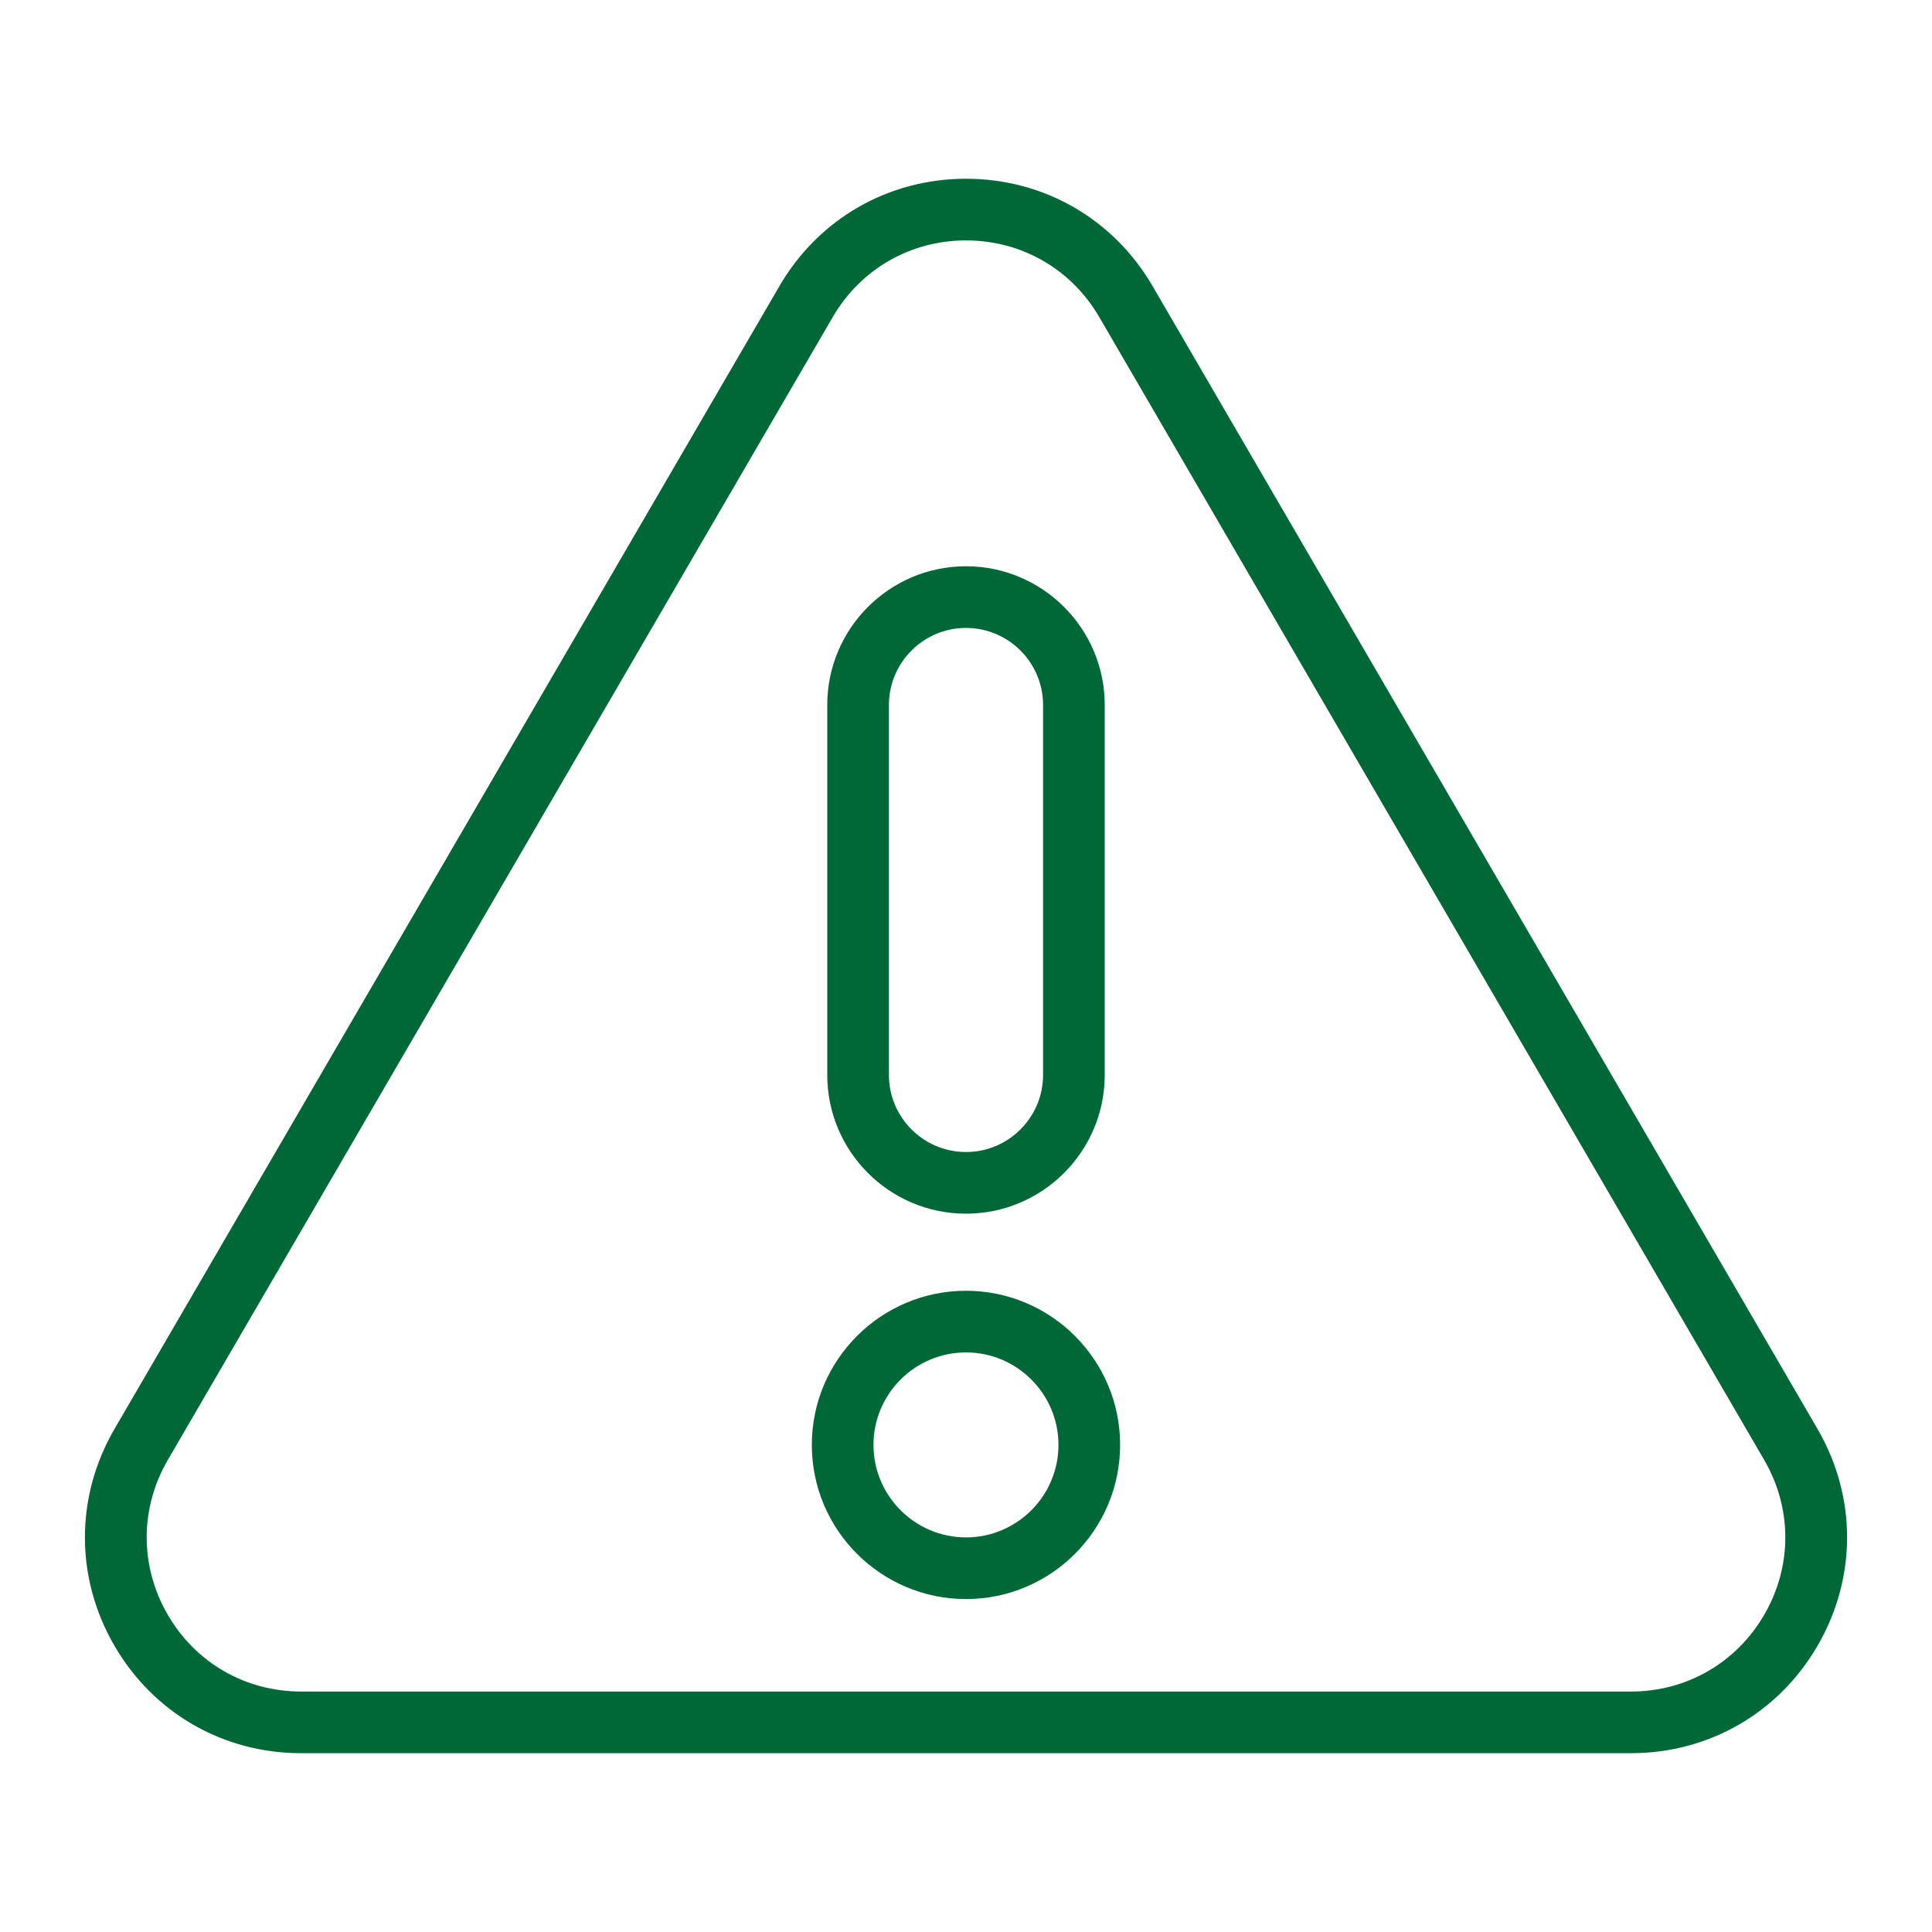
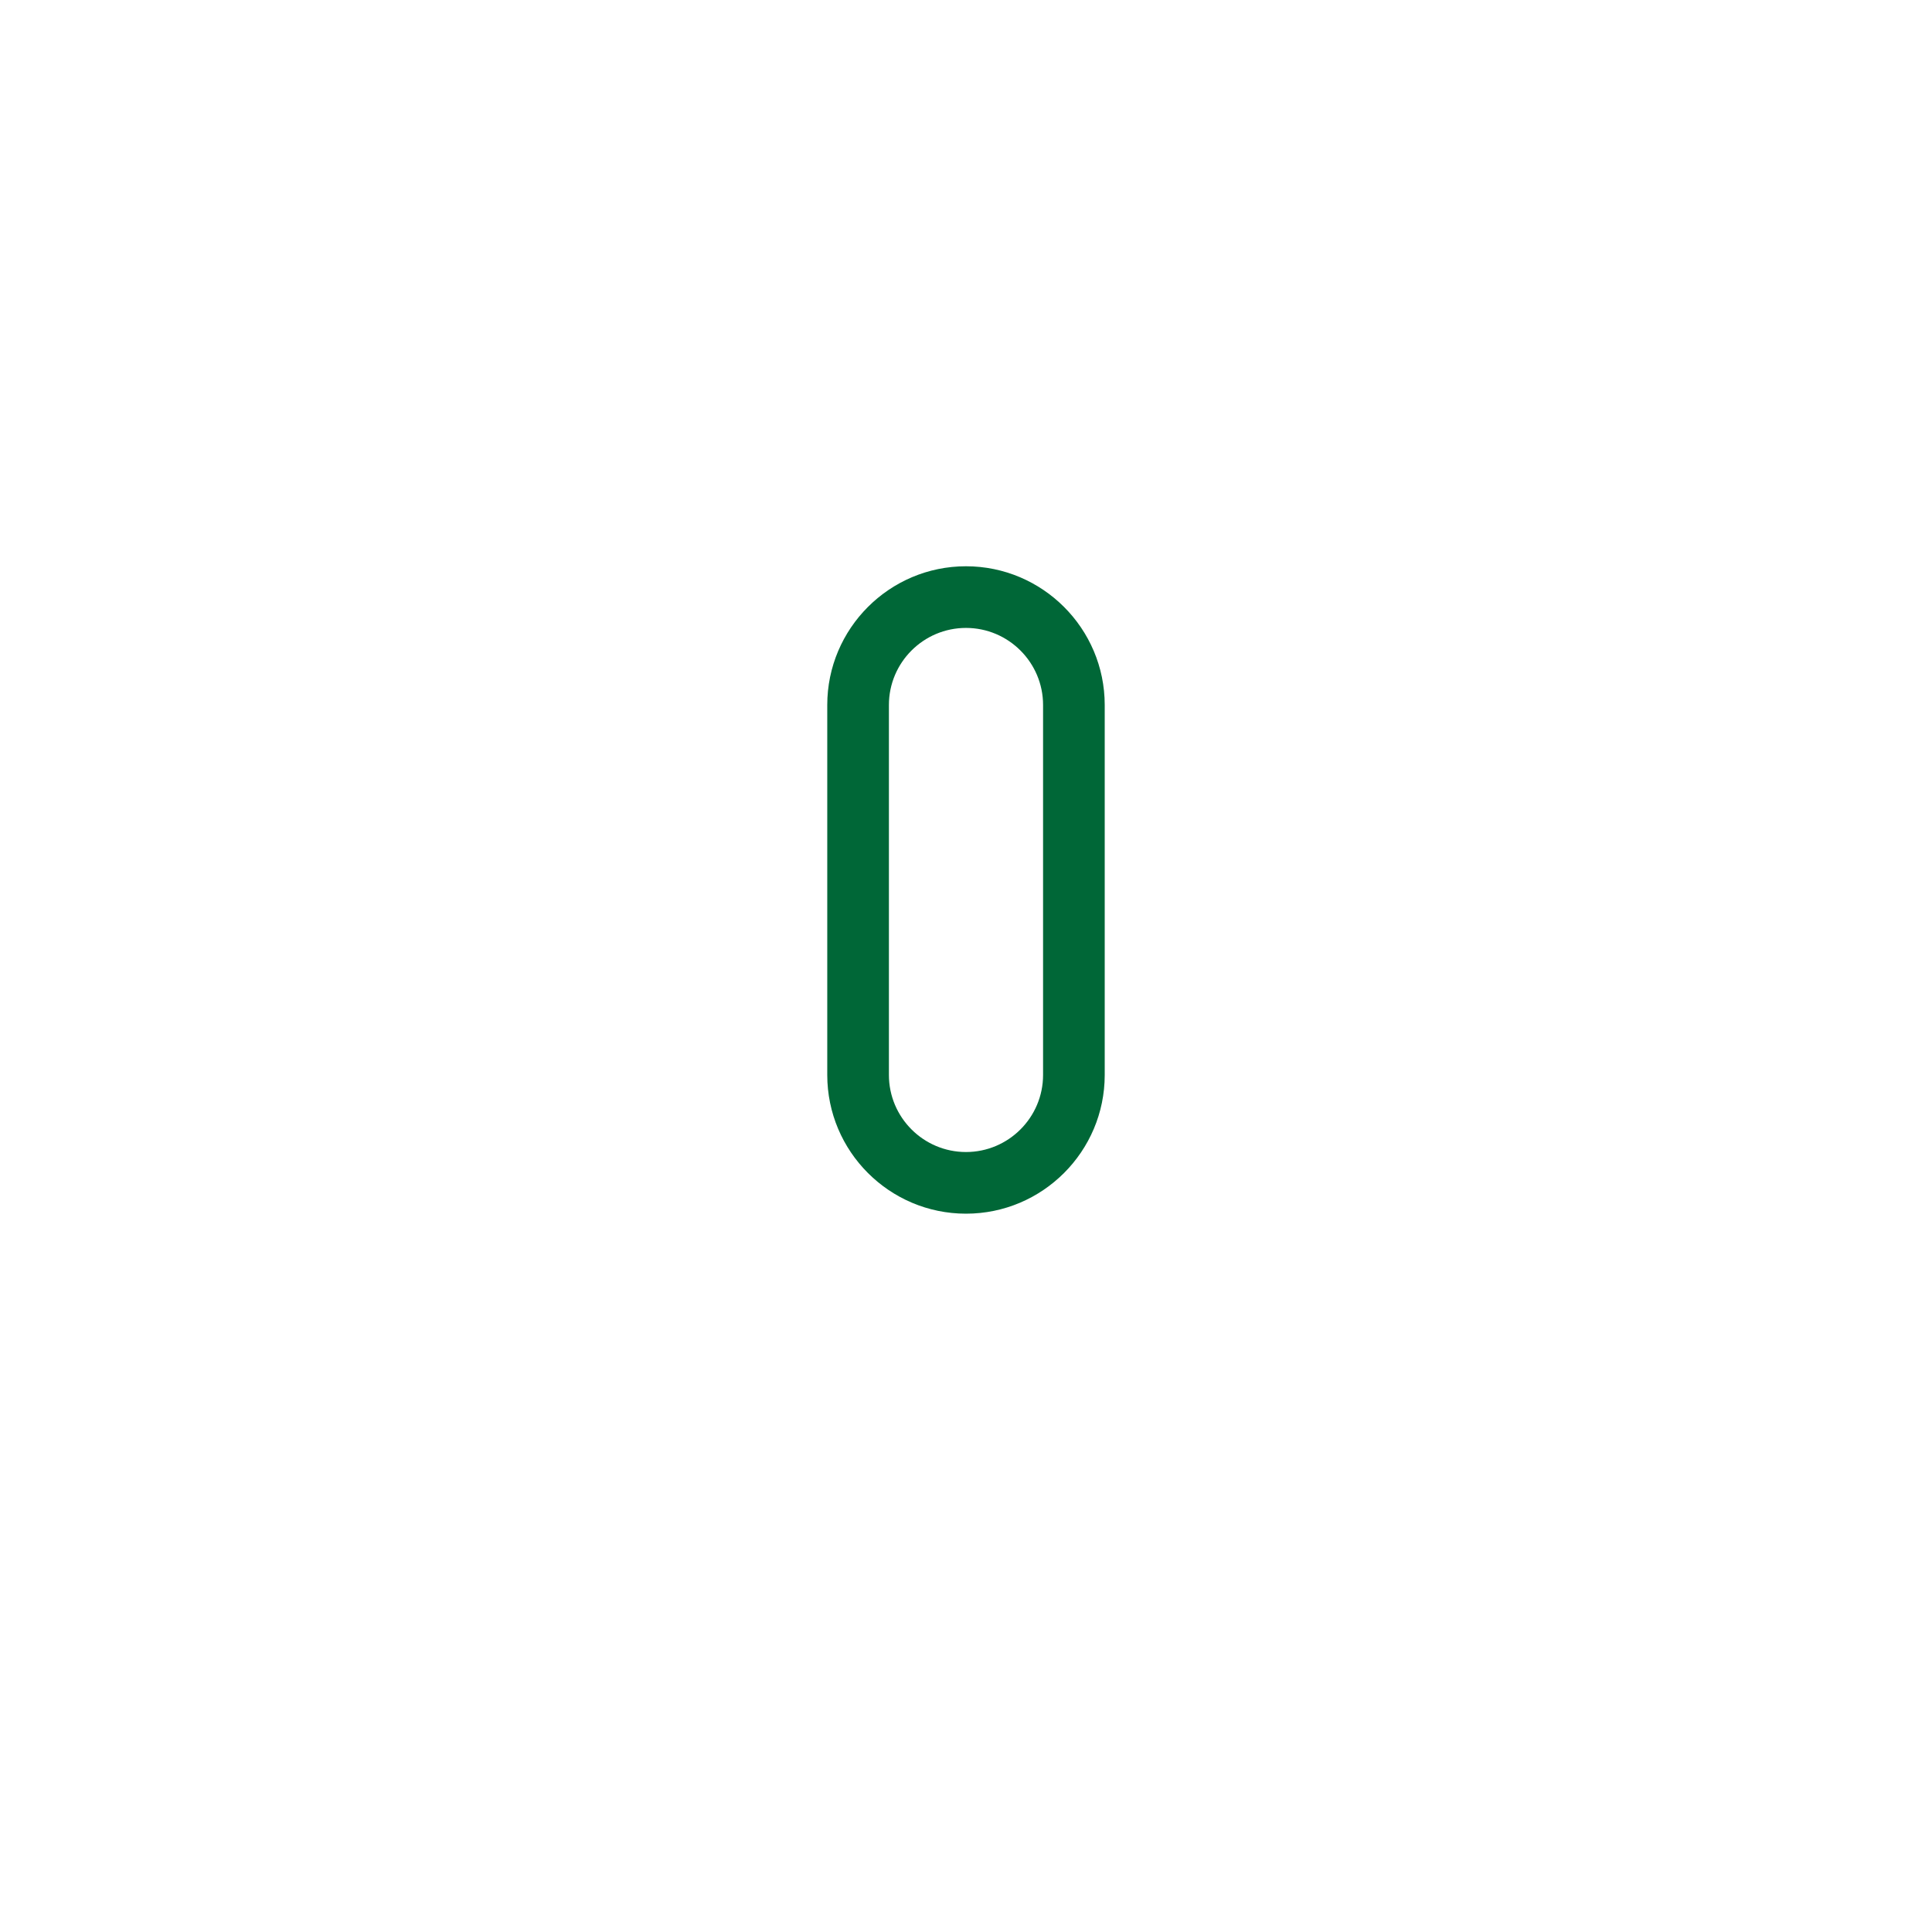
<svg xmlns="http://www.w3.org/2000/svg" width="91" height="91" viewBox="0 0 91 91" fill="none">
-   <path d="M85.605 67.301L54.286 13.473C52.445 10.309 49.16 8.419 45.5 8.419C41.839 8.419 38.555 10.309 36.714 13.473L5.396 67.301C3.544 70.484 3.534 74.289 5.37 77.481C7.205 80.673 10.499 82.578 14.181 82.578H76.818C80.5 82.578 83.794 80.672 85.63 77.481C87.466 74.289 87.456 70.484 85.605 67.301ZM83.112 76.033C81.801 78.313 79.448 79.674 76.819 79.674H14.181C11.552 79.674 9.199 78.313 7.887 76.033C6.576 73.753 6.583 71.035 7.906 68.762L39.224 14.933C40.539 12.673 42.885 11.324 45.5 11.324C48.115 11.324 50.461 12.673 51.776 14.933L83.094 68.762C84.417 71.035 84.424 73.753 83.112 76.033Z" fill="#006737" />
-   <path d="M45.499 60.797C41.495 60.797 38.238 64.054 38.238 68.057C38.238 72.061 41.495 75.318 45.499 75.318C49.502 75.318 52.759 72.061 52.759 68.057C52.759 64.054 49.502 60.797 45.499 60.797ZM45.499 72.414C43.097 72.414 41.142 70.459 41.142 68.057C41.142 65.655 43.097 63.701 45.499 63.701C47.901 63.701 49.855 65.655 49.855 68.057C49.855 70.46 47.901 72.414 45.499 72.414Z" fill="#006737" />
  <path d="M45.499 57.166C49.102 57.166 52.034 54.235 52.034 50.632V33.206C52.034 29.603 49.102 26.672 45.499 26.672C41.896 26.672 38.965 29.603 38.965 33.206V50.632C38.965 54.235 41.896 57.166 45.499 57.166ZM41.869 33.206C41.869 31.205 43.498 29.576 45.499 29.576C47.501 29.576 49.13 31.205 49.13 33.206V50.632C49.13 52.633 47.501 54.262 45.499 54.262C43.498 54.262 41.869 52.633 41.869 50.632V33.206Z" fill="#006737" />
</svg>